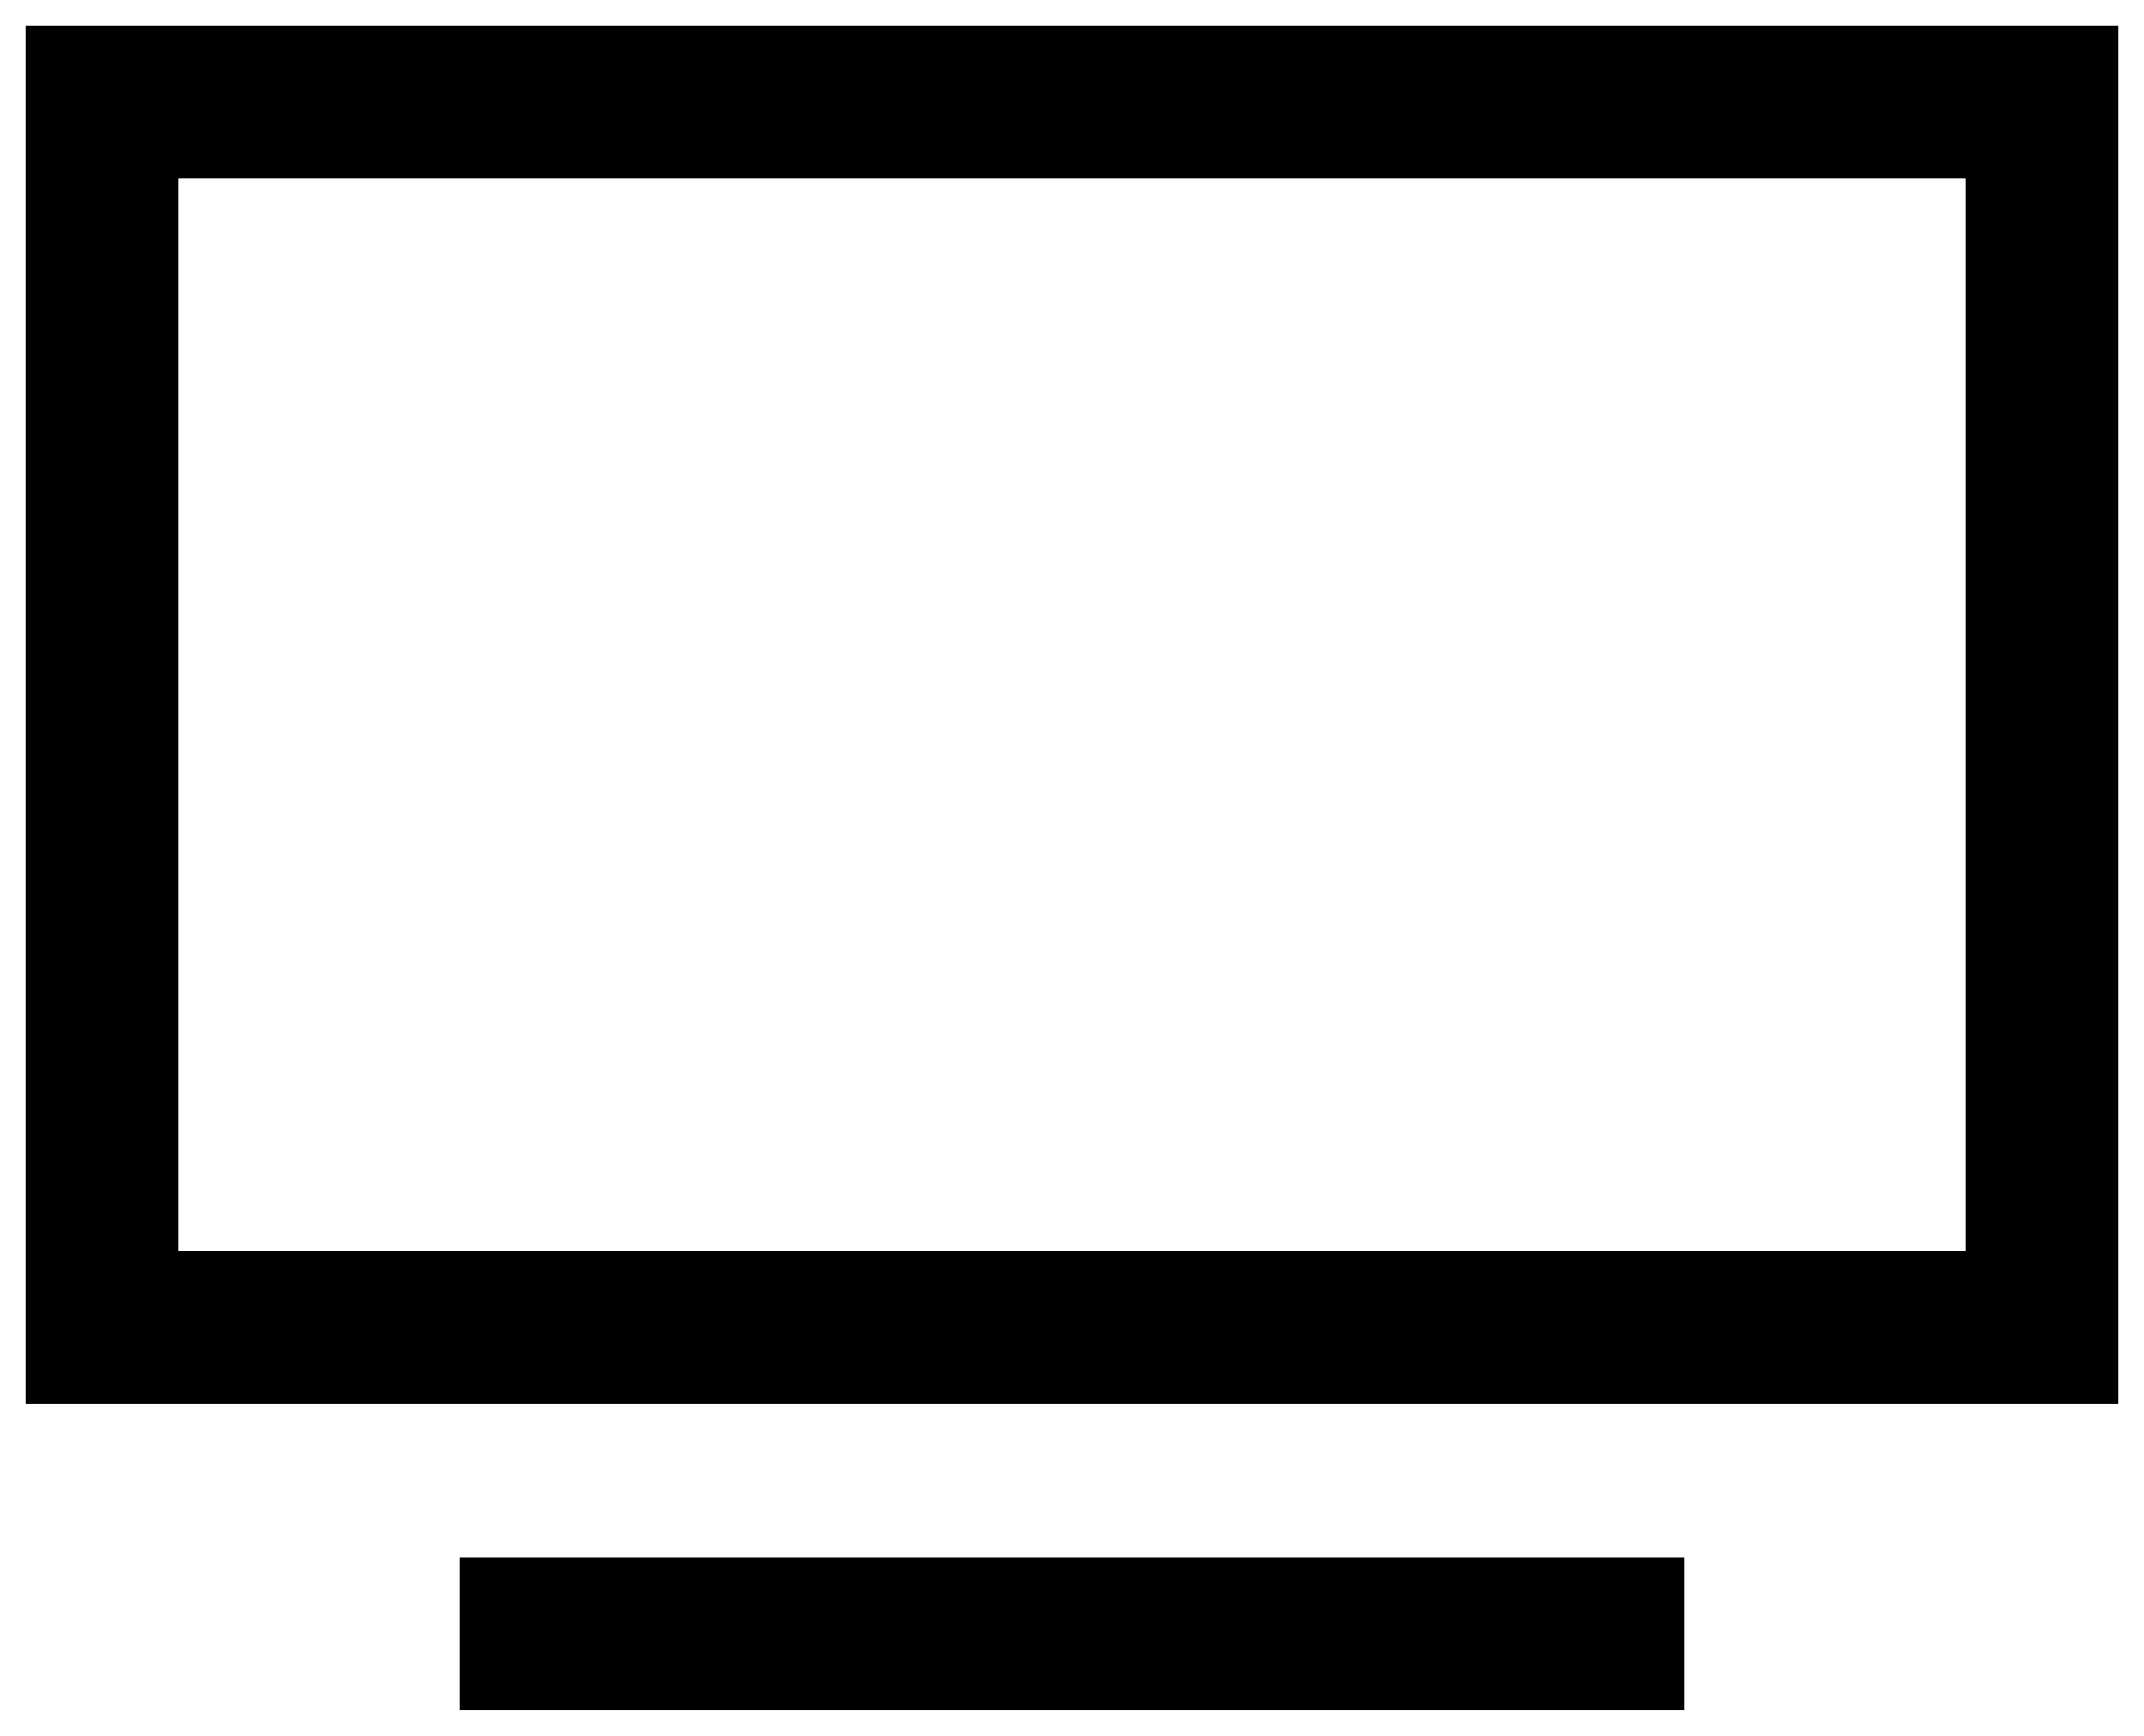
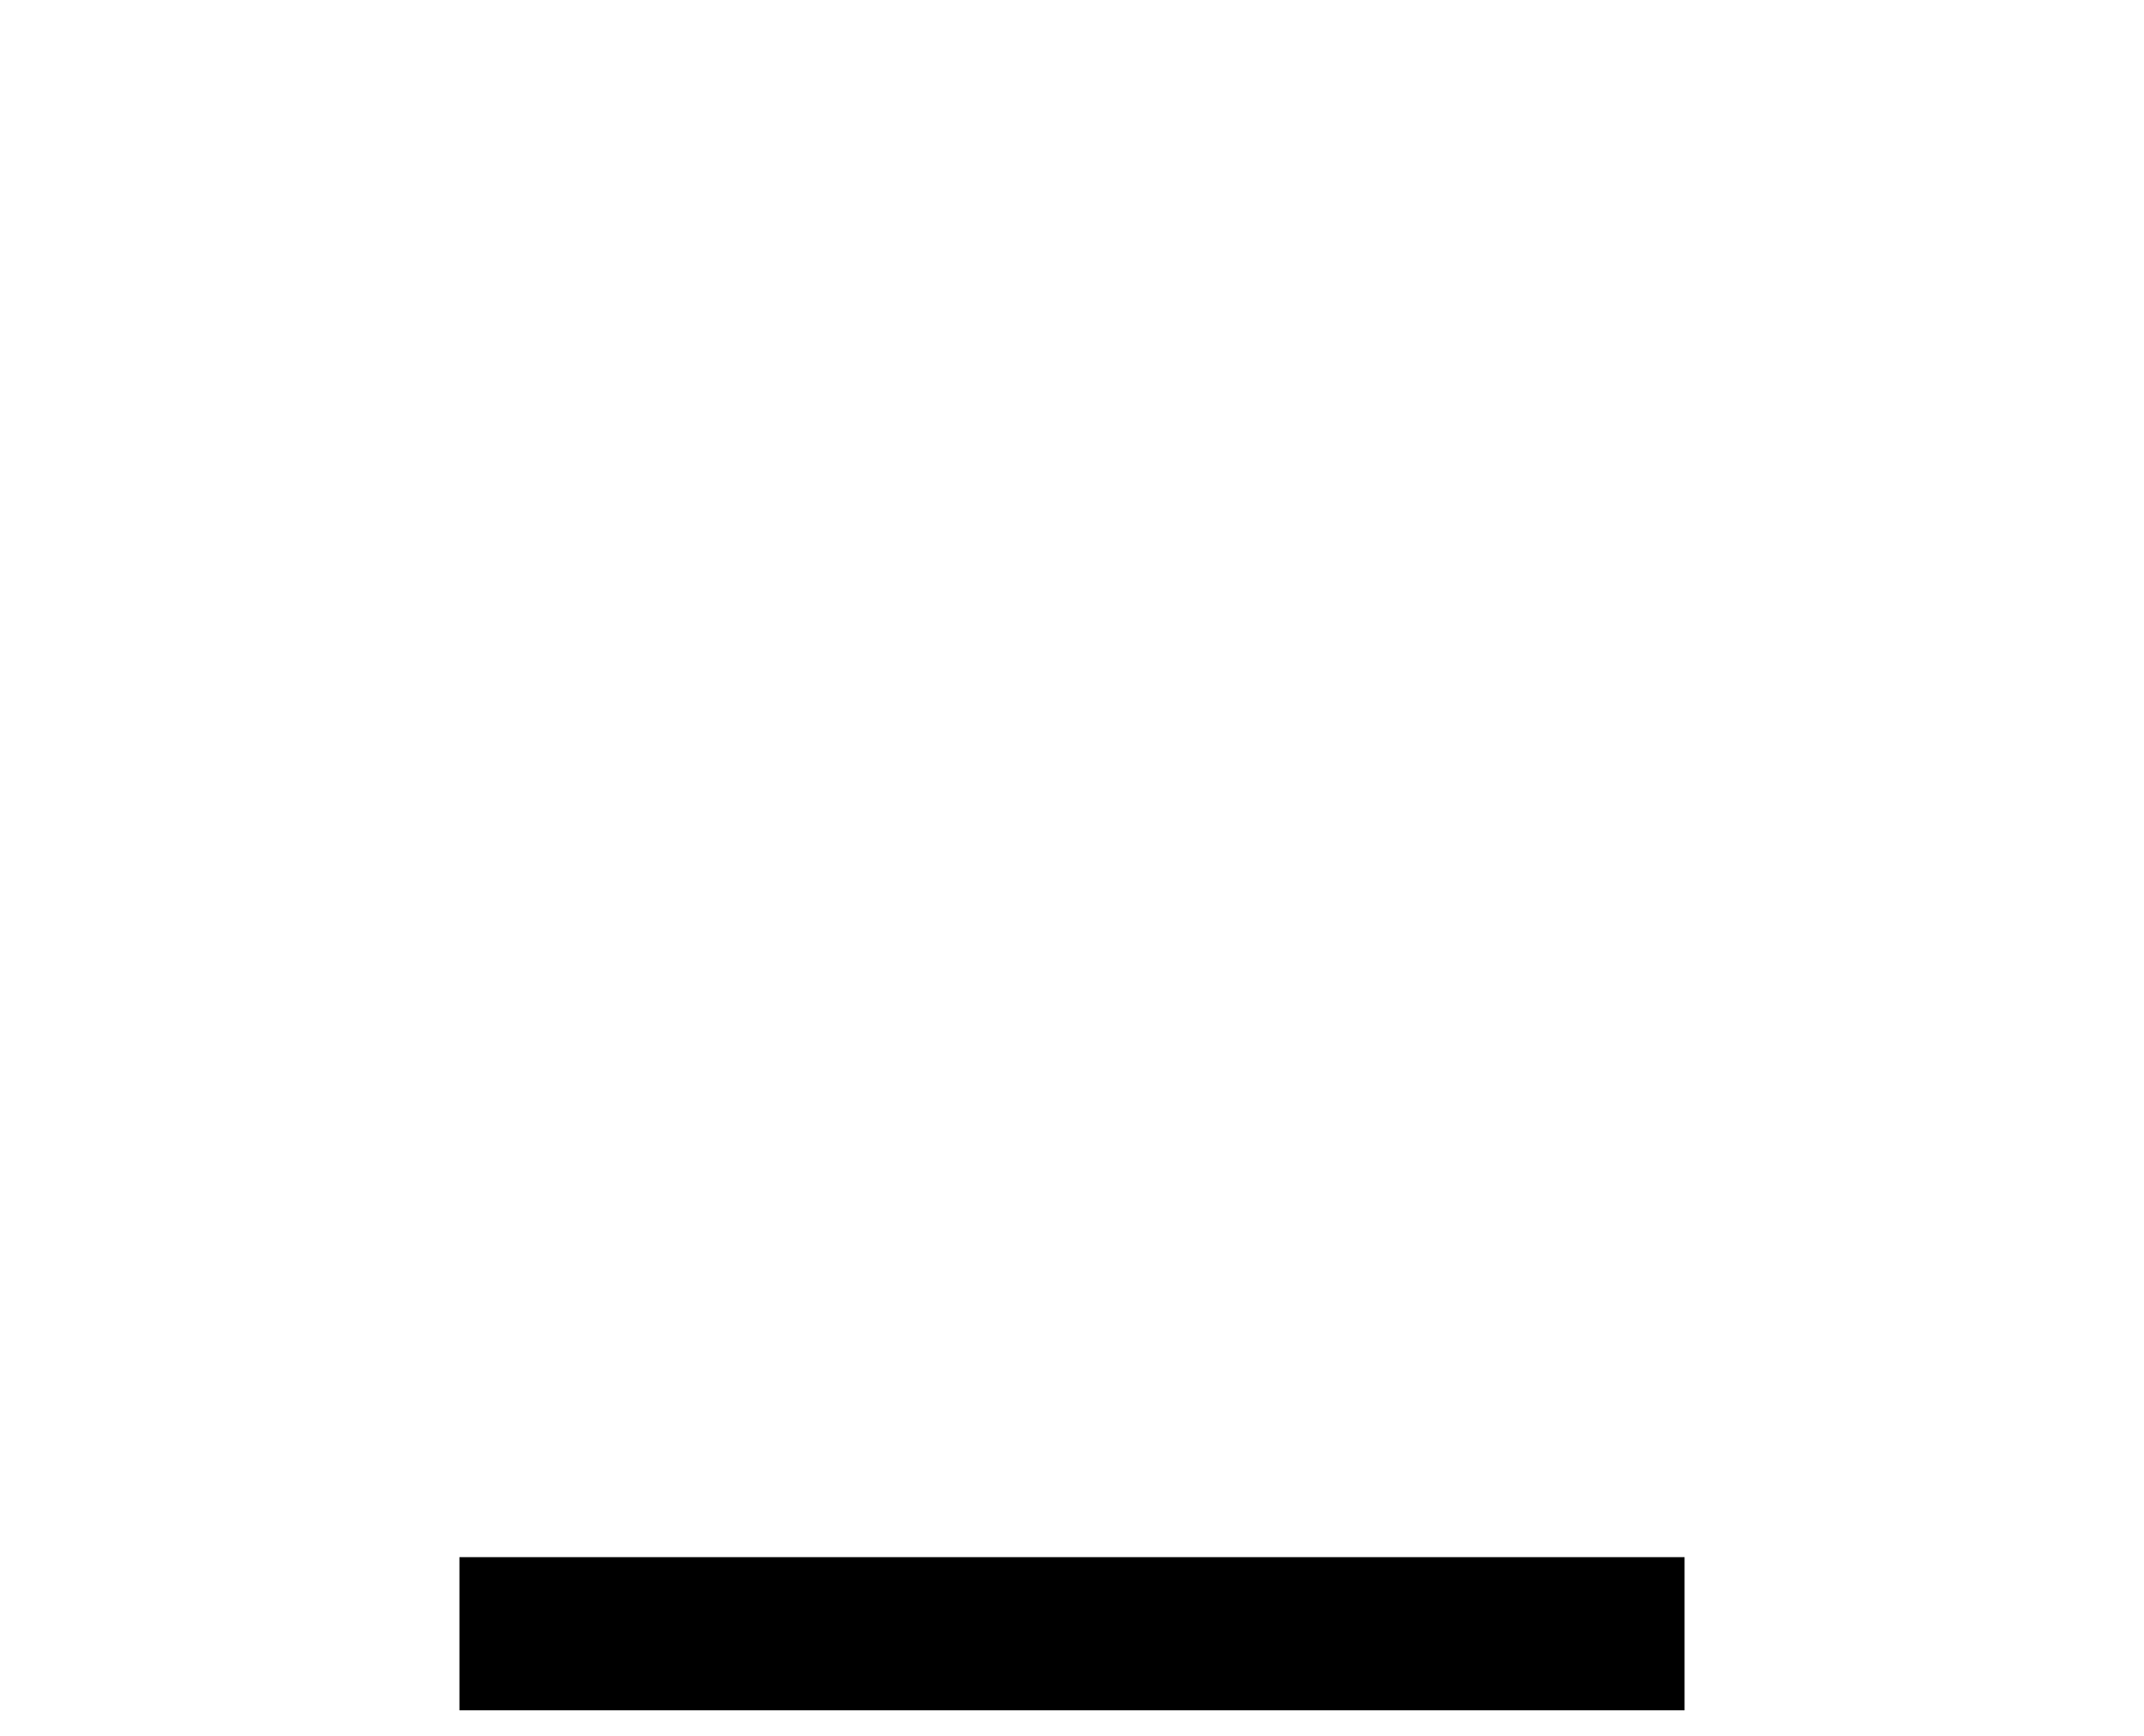
<svg xmlns="http://www.w3.org/2000/svg" width="42" height="34" viewBox="0 0 42 34" fill="none">
-   <path d="M2 2V26H40V2H2Z" stroke="black" stroke-width="3" />
  <path d="M9 32H33" stroke="black" stroke-width="3" />
</svg>